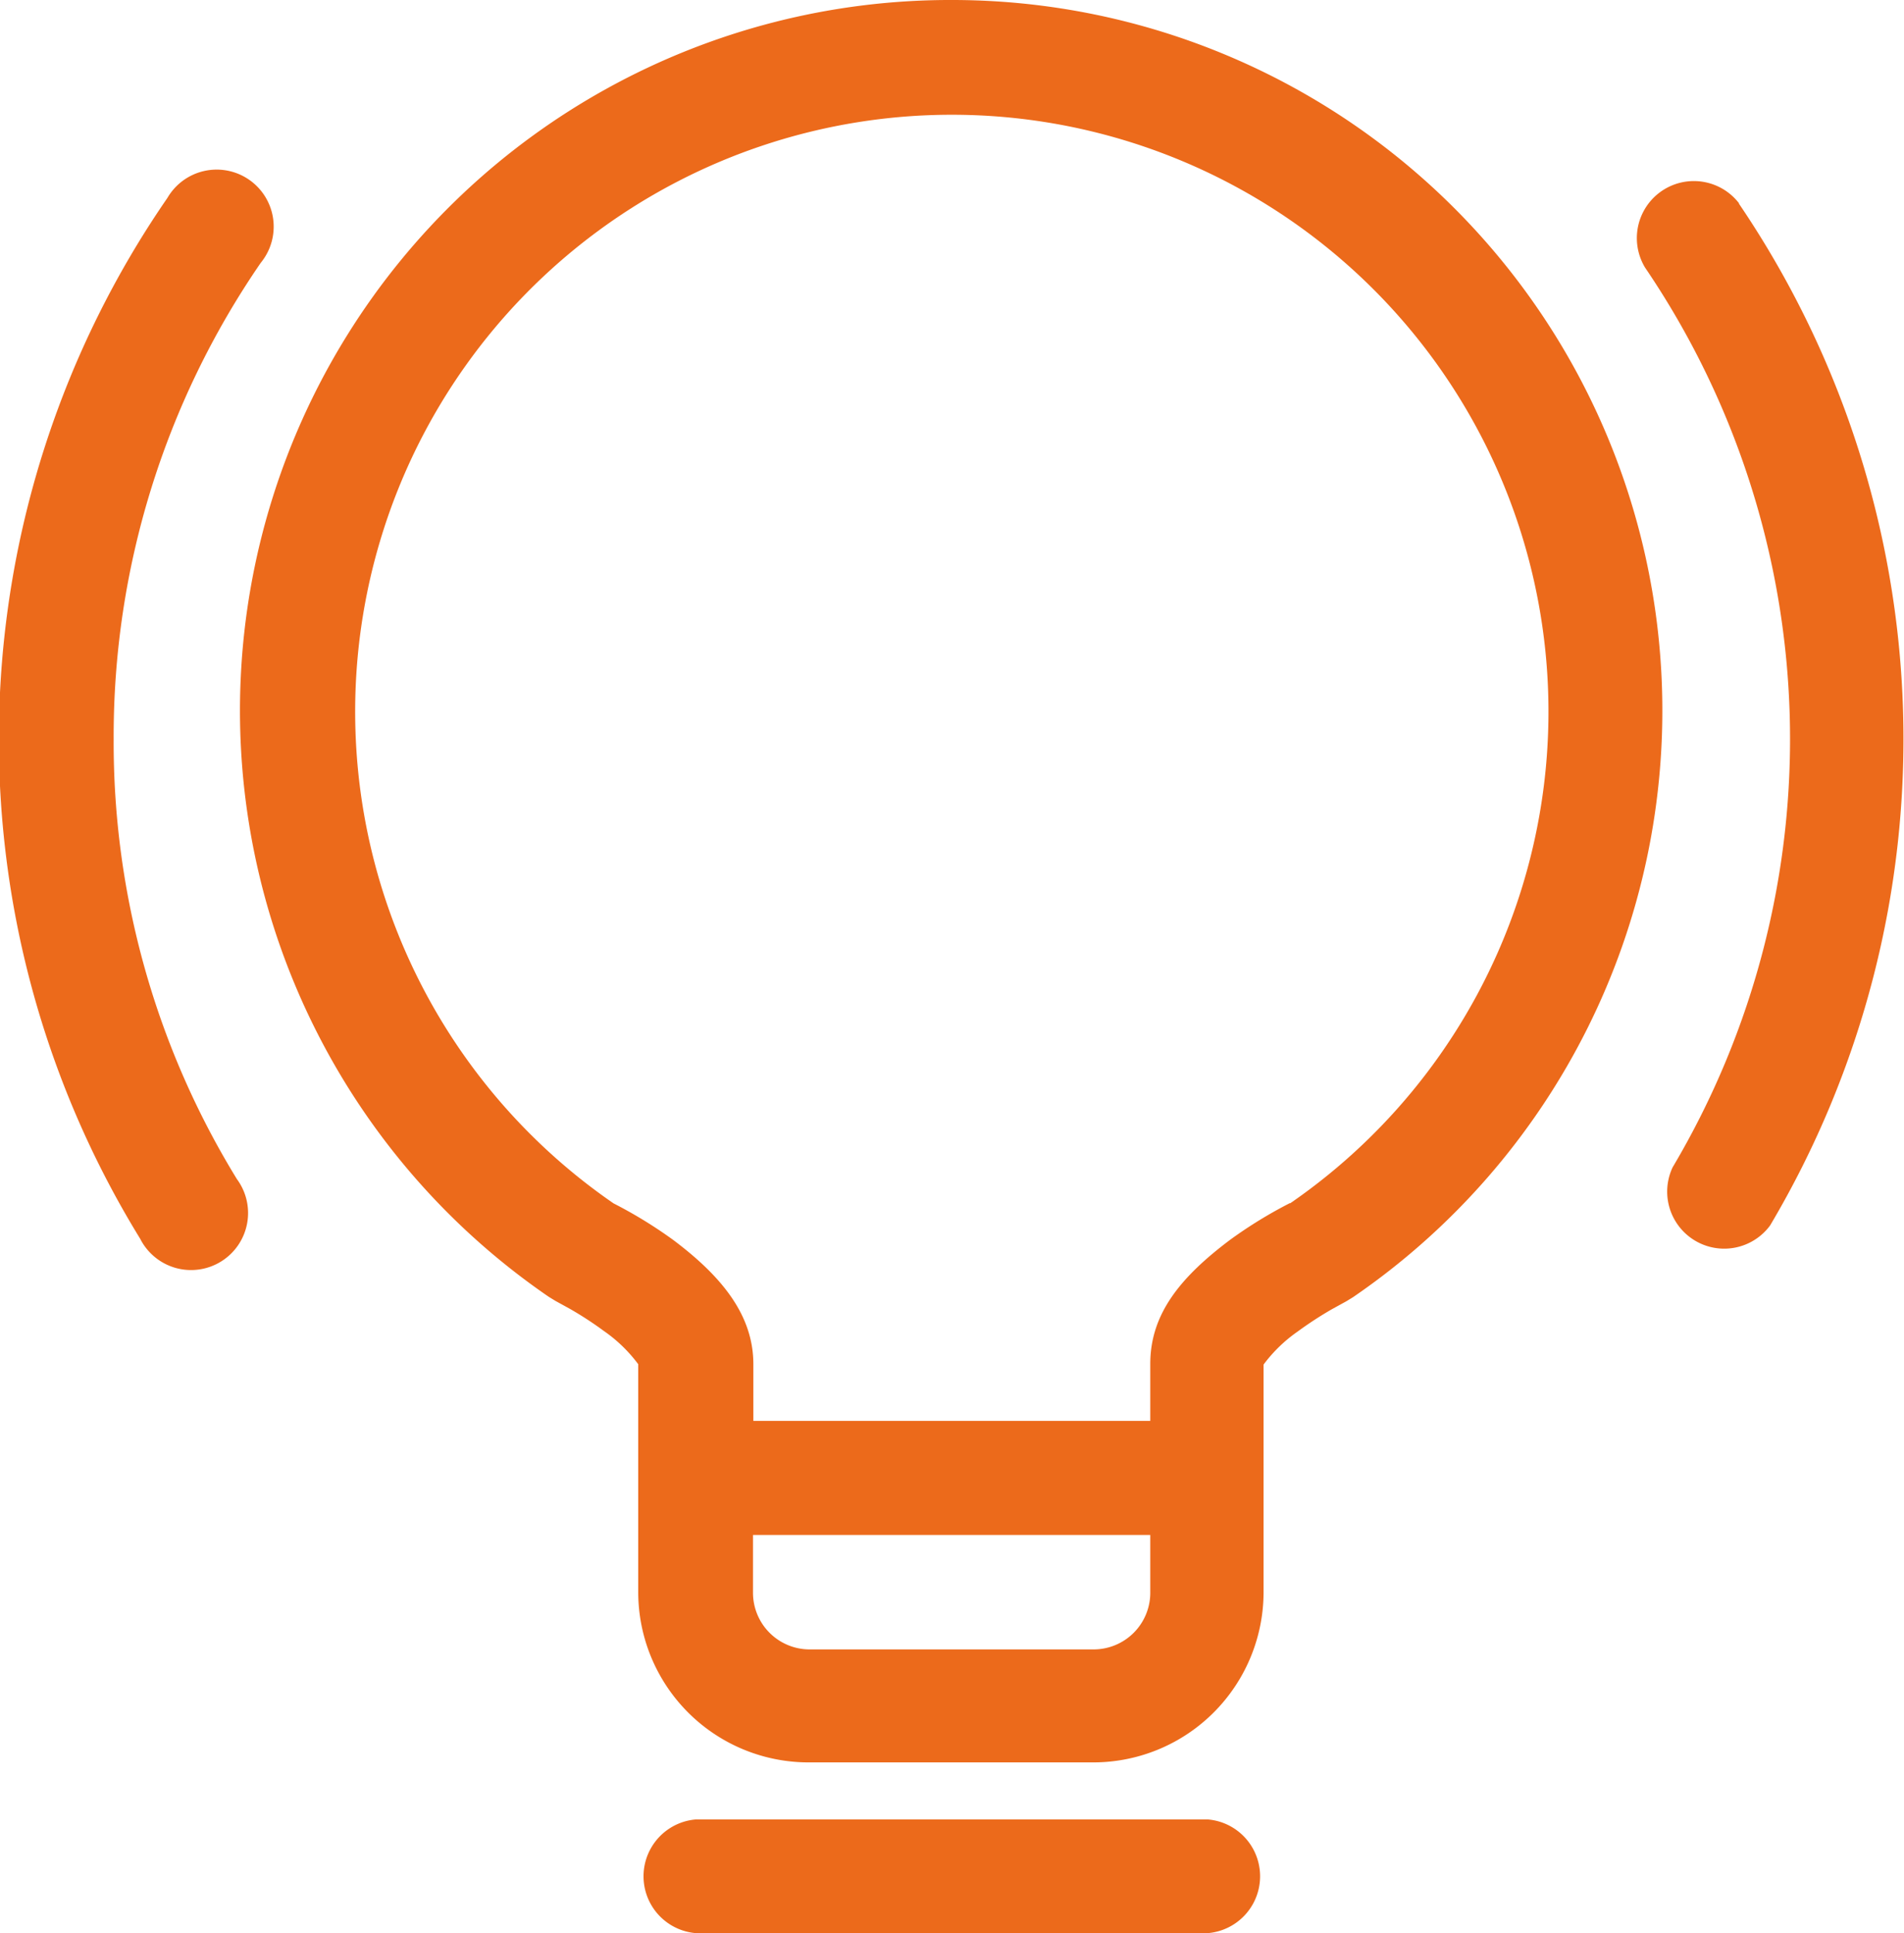
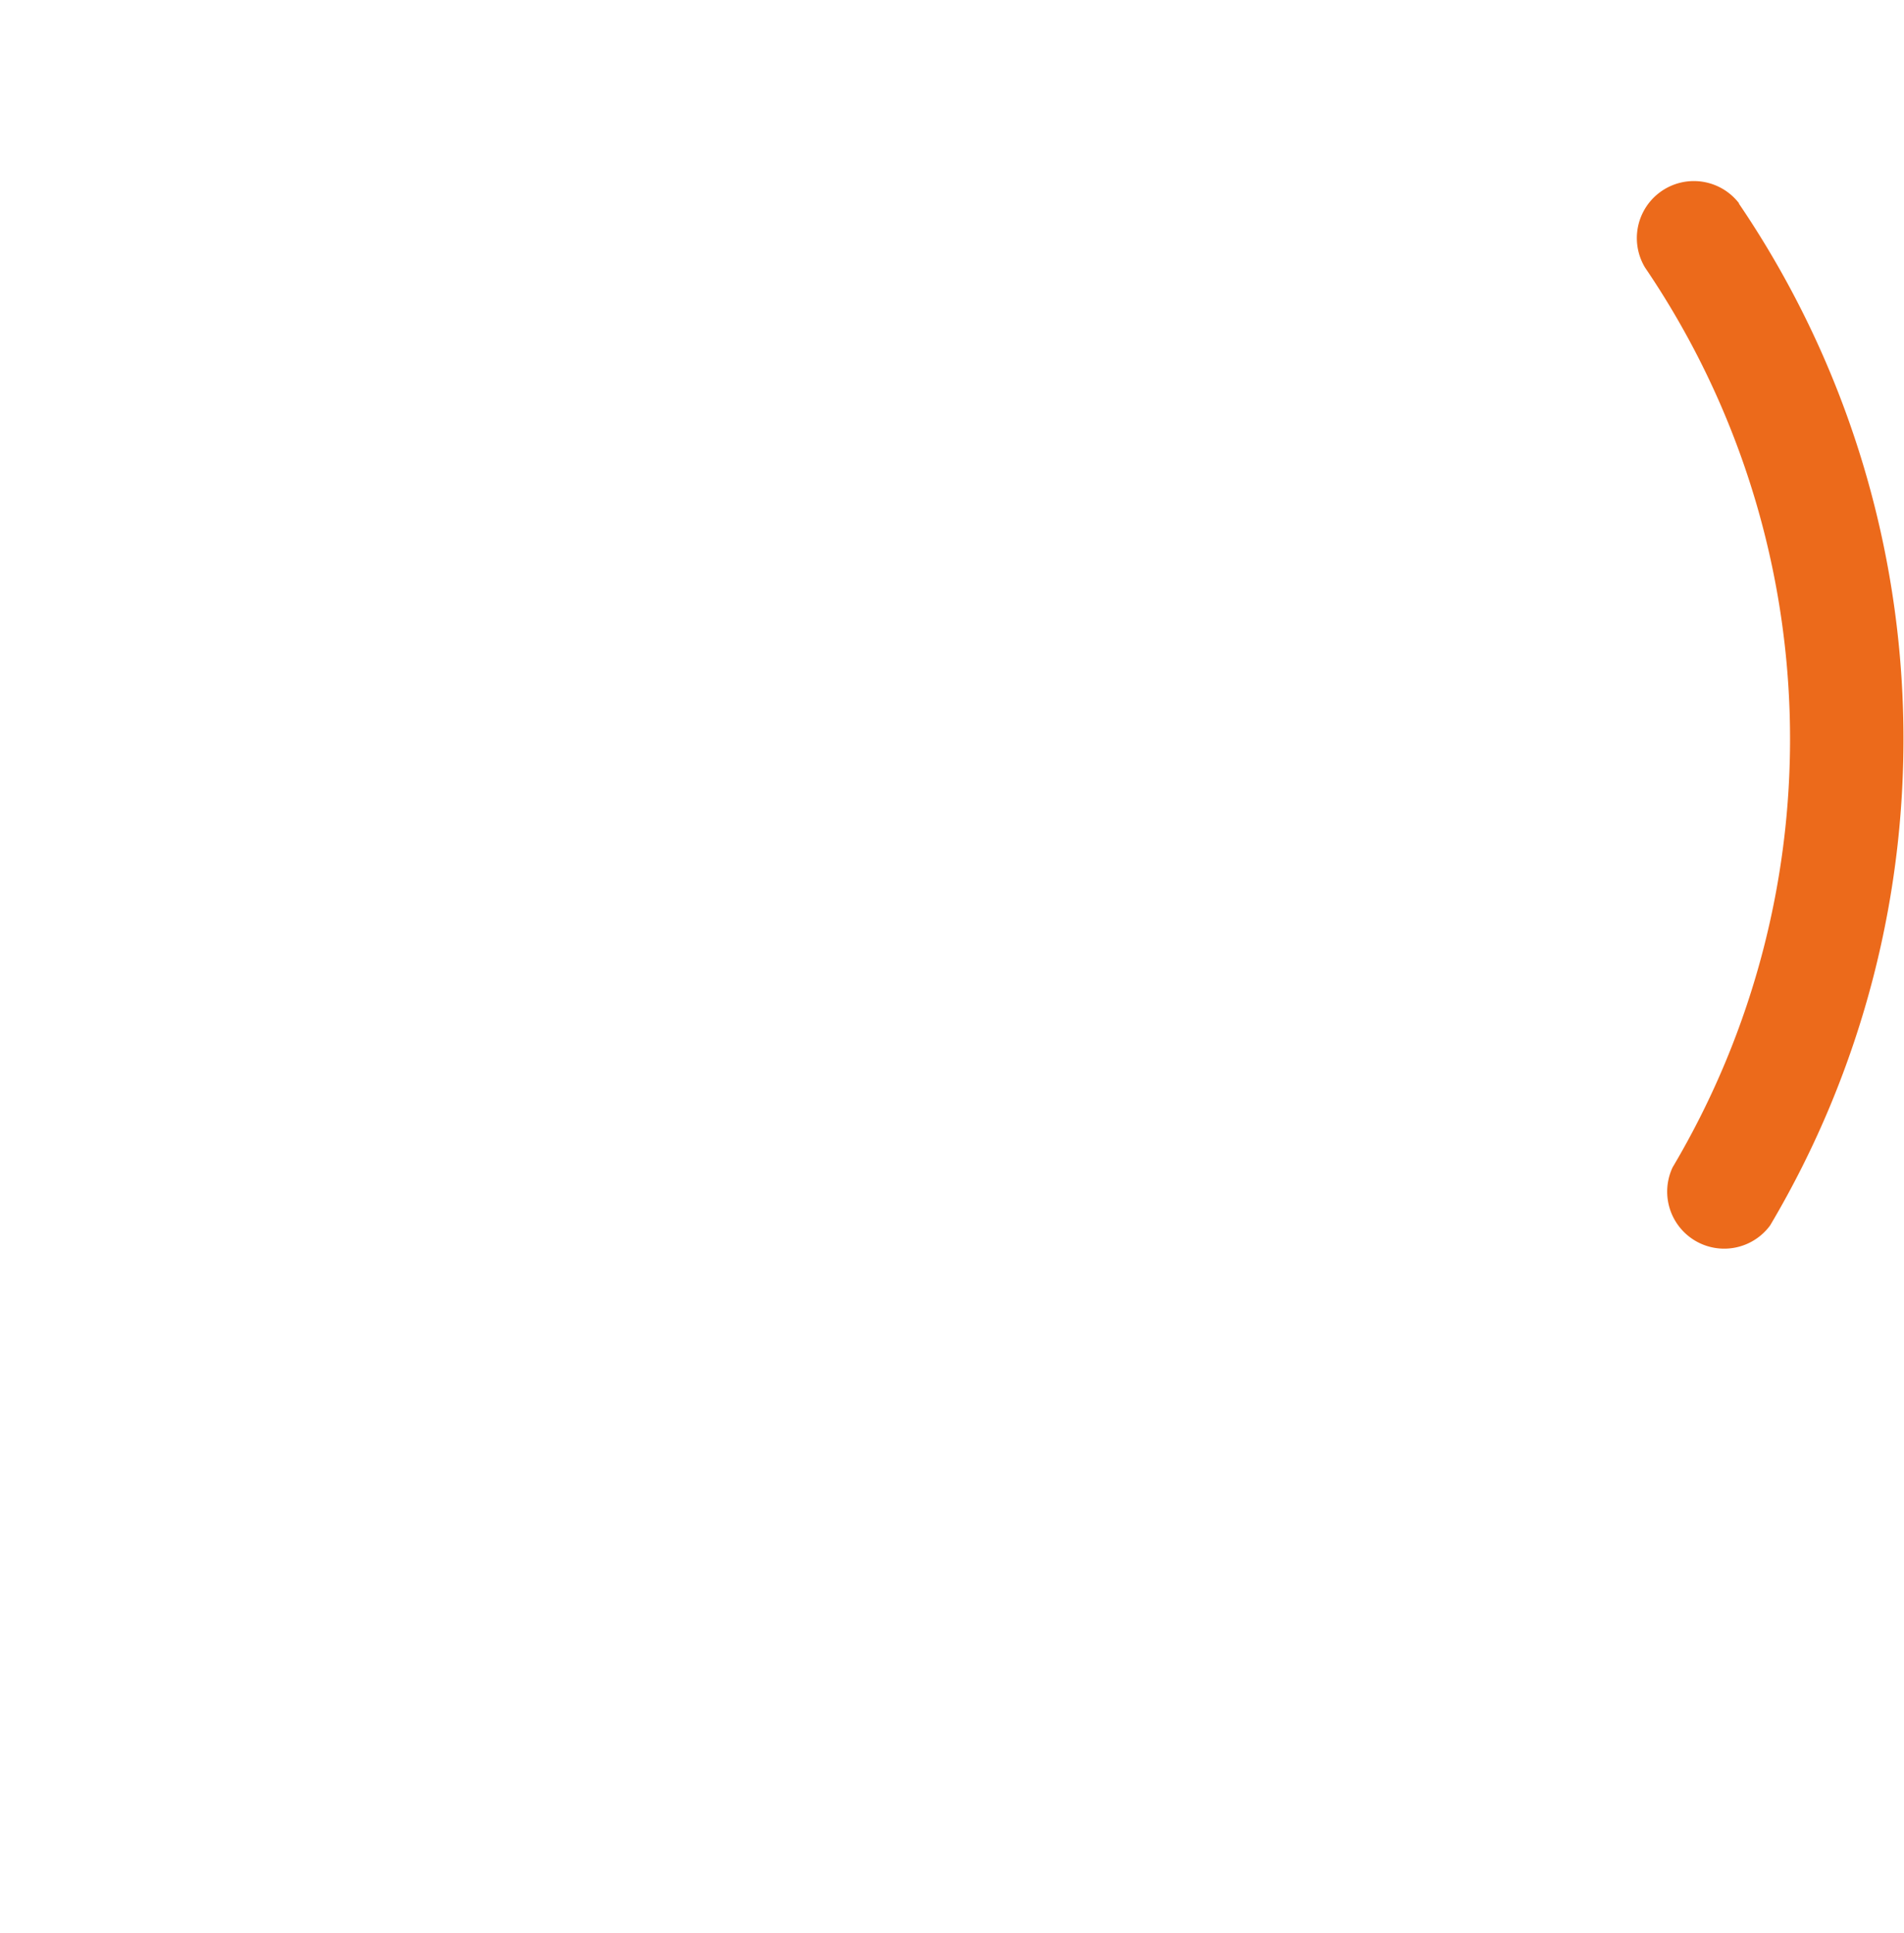
<svg xmlns="http://www.w3.org/2000/svg" id="图层_1" data-name="图层 1" viewBox="0 0 51.76 52.53">
  <defs>
    <style>.cls-1{fill:#ec6a1b;}</style>
  </defs>
  <title>8</title>
-   <path class="cls-1" d="M38.91,56.62H25a1.55,1.55,0,0,0,0,3.09H38.91a1.55,1.55,0,0,0,0-3.09" transform="translate(-6.08 -7.18)" />
-   <path class="cls-1" d="M32,7.18A19.31,19.31,0,0,0,21,42.42l.18.11.4.22a9.58,9.58,0,0,1,.92.6,4,4,0,0,1,.93.9v6.19h0a4.63,4.63,0,0,0,4.63,4.63h7.73a4.63,4.63,0,0,0,4.64-4.63c0-.15,0-.15,0-.75,0-.77,0-.77,0-1.76,0-.41,0-.41,0-.83,0-1.3,0-2.28,0-2.84a4,4,0,0,1,.93-.9,10.09,10.09,0,0,1,.92-.6l.4-.22.18-.11A19.31,19.31,0,0,0,32,7.18M35.82,52H28.09a1.54,1.54,0,0,1-1.54-1.54h0V48.89h10.8c0,.22,0,.41,0,.8,0,.6,0,.6,0,.75A1.54,1.54,0,0,1,35.82,52m5.33-12.13a12.21,12.21,0,0,0-1.63,1c-1.33,1-2.17,2-2.17,3.37v1.55H26.56V44.25c0-1.32-.84-2.37-2.17-3.37a12.24,12.24,0,0,0-1.63-1,16.22,16.22,0,1,1,18.39,0" transform="translate(-6.08 -7.18)" />
  <path class="cls-1" d="M53.36,12.71a1.55,1.55,0,0,0-2.56,1.74,22.8,22.8,0,0,1,.75,24.45,1.55,1.55,0,0,0,2.65,1.58,25.9,25.9,0,0,0-.85-27.77" transform="translate(-6.08 -7.18)" />
-   <path class="cls-1" d="M9.17,27.27a22.68,22.68,0,0,1,4-12.95,1.55,1.55,0,1,0-2.54-1.76,25.9,25.9,0,0,0-.74,28.28,1.55,1.55,0,1,0,2.63-1.62A22.67,22.67,0,0,1,9.17,27.27" transform="translate(-6.08 -7.18)" />
</svg>